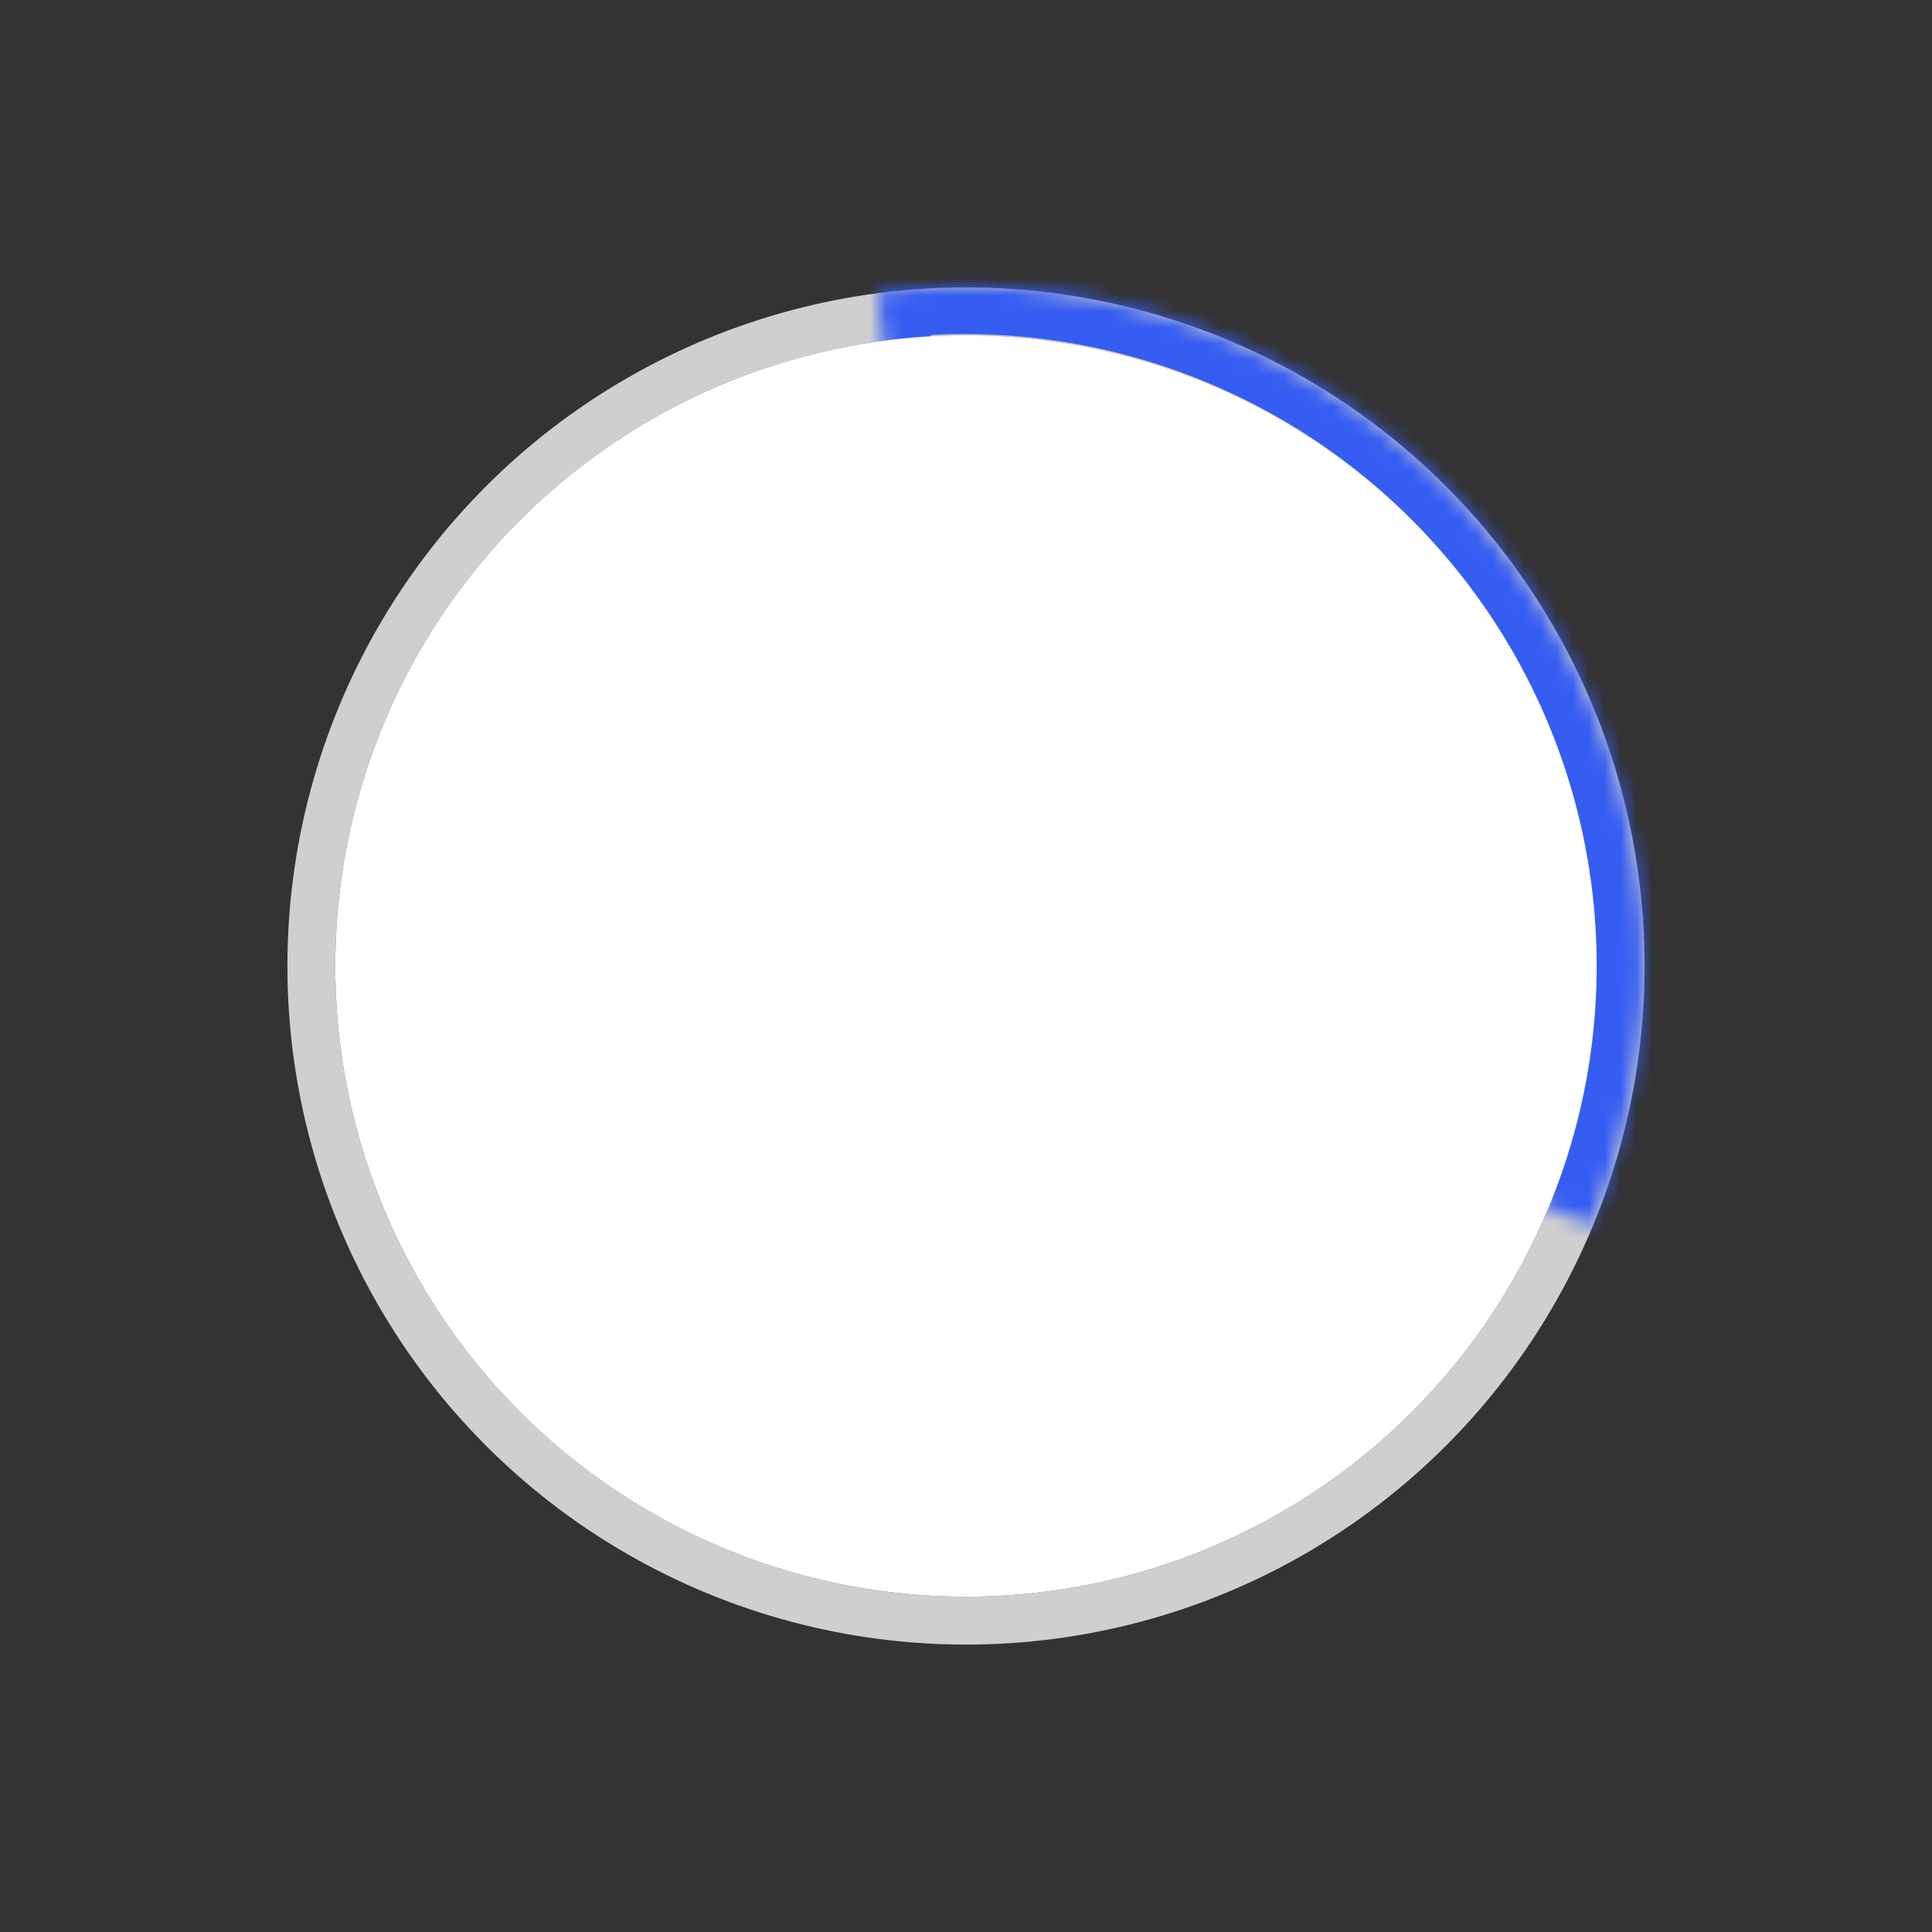
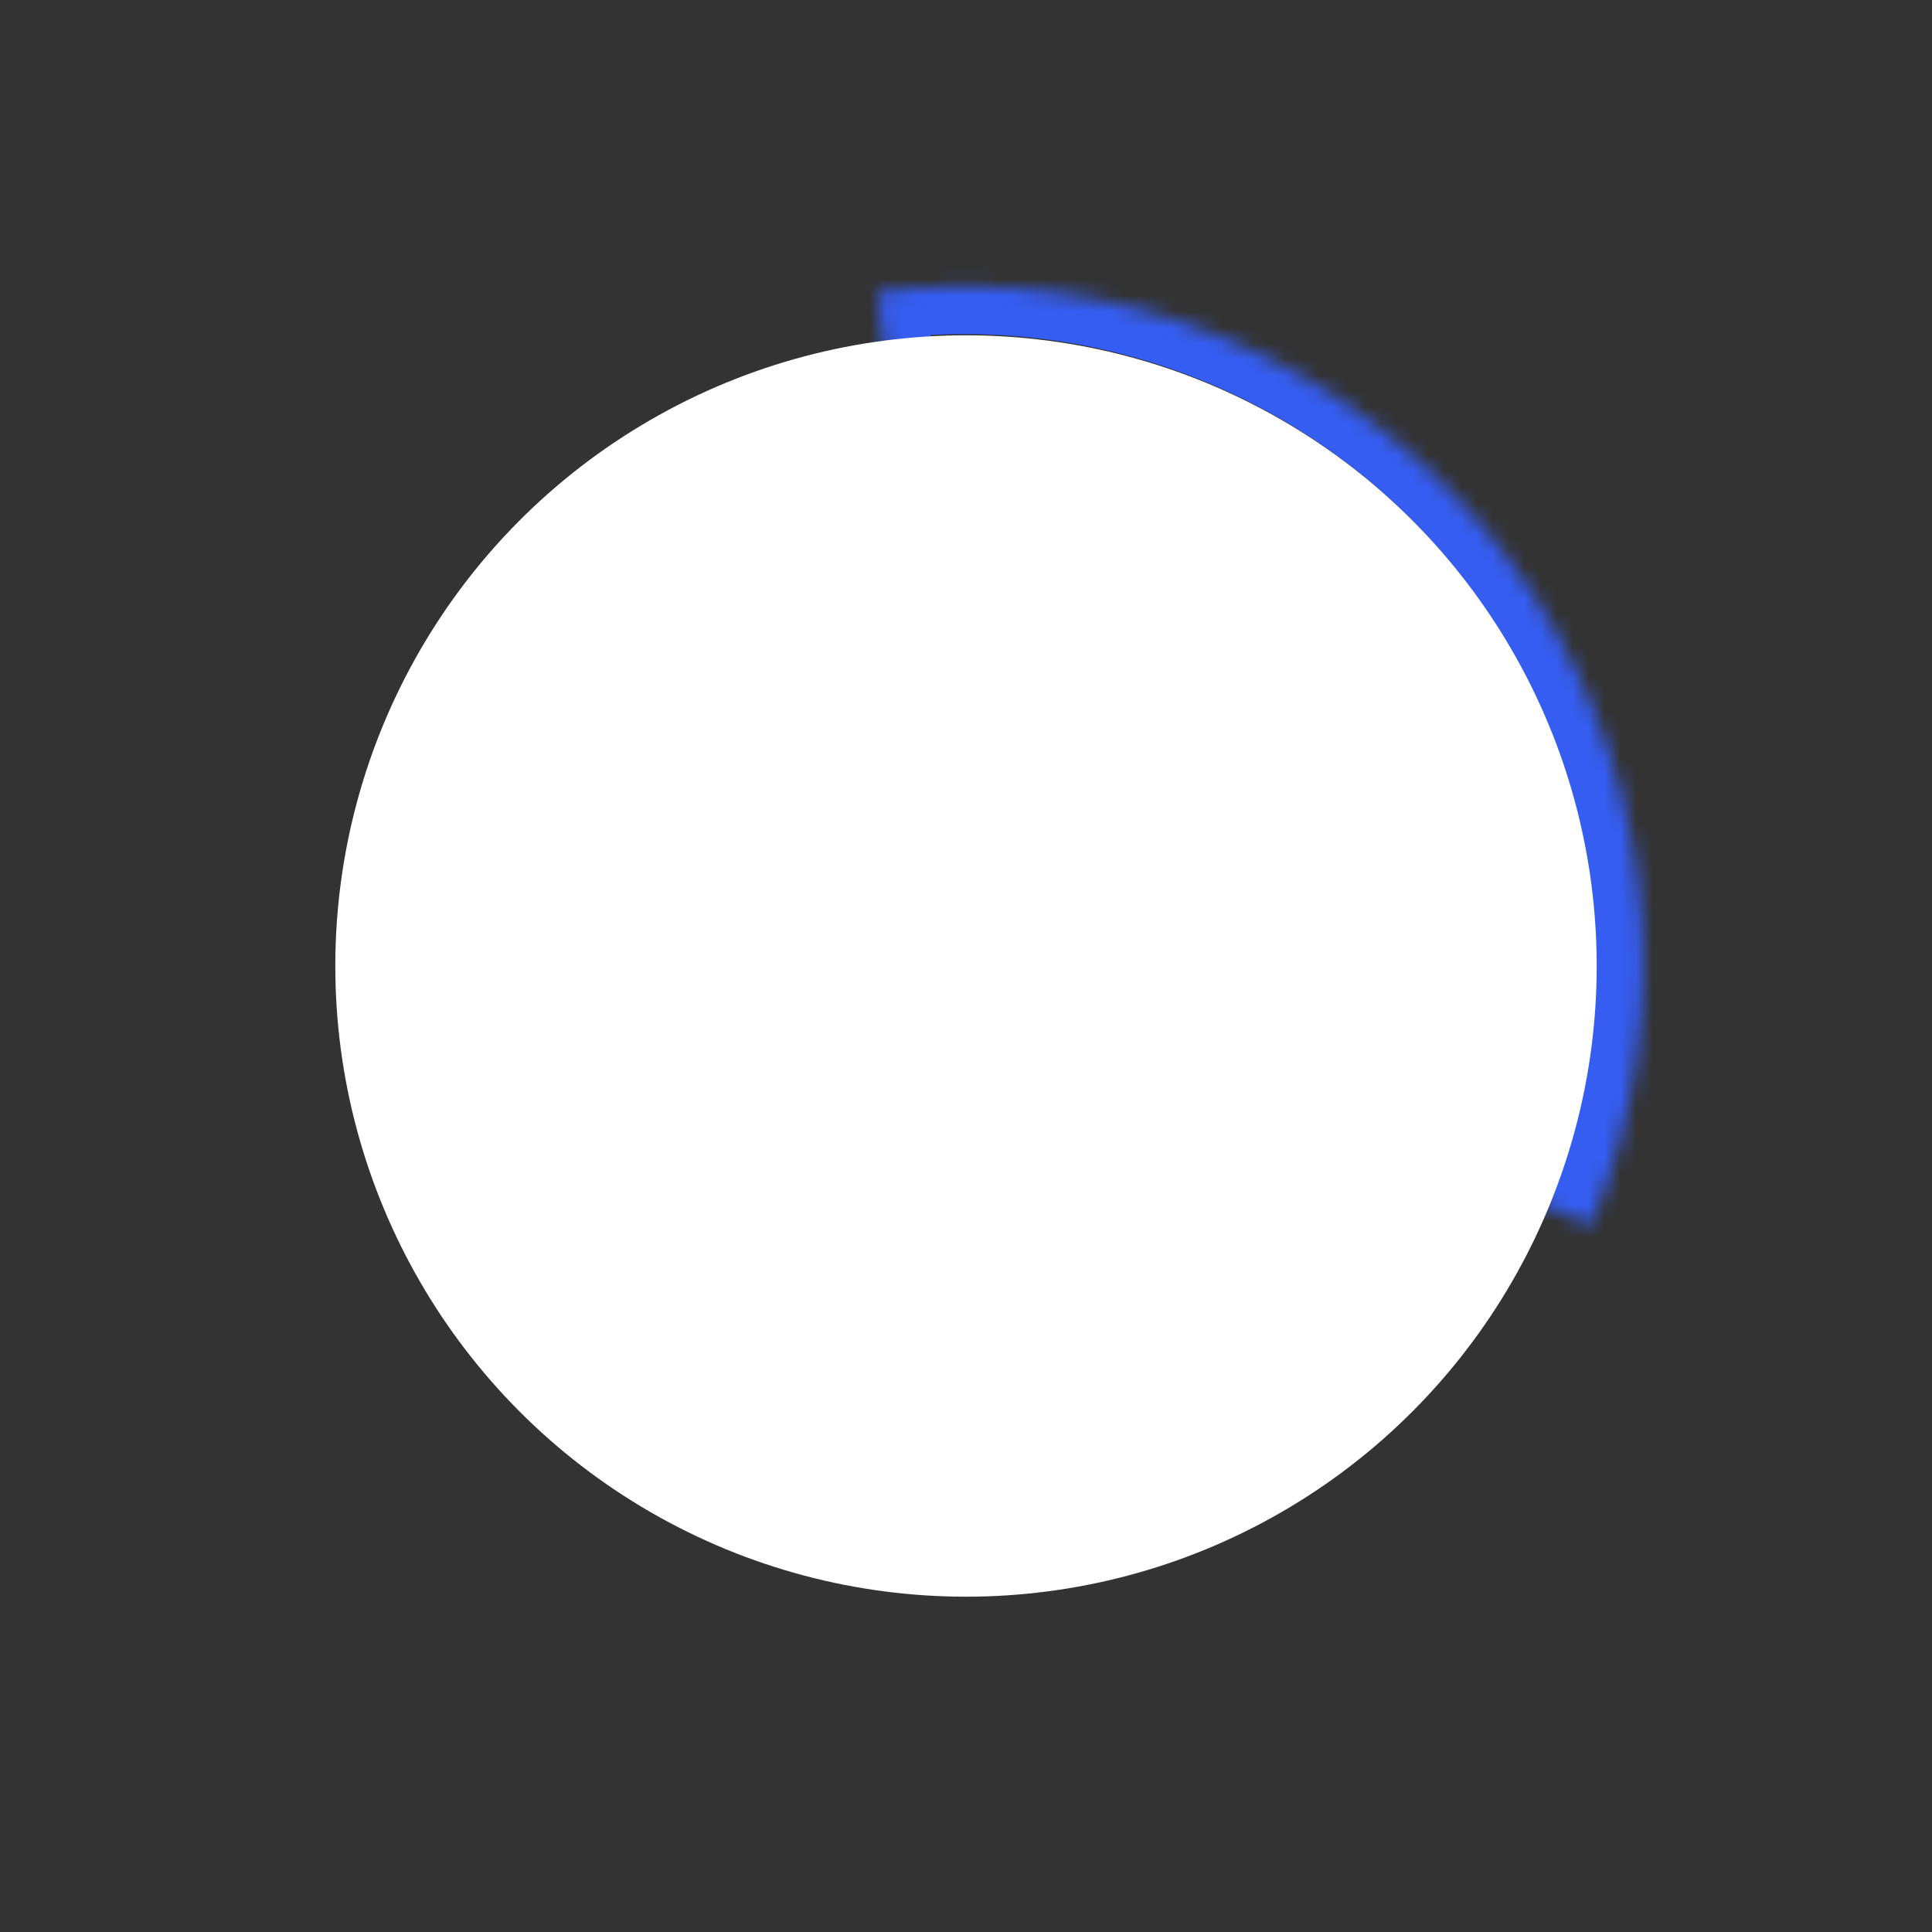
<svg xmlns="http://www.w3.org/2000/svg" width="121" height="121" viewBox="0 0 121 121" fill="none">
  <rect x="0" y="0" width="121" height="121" fill="#333333" stroke="none" />
-   <circle cx="60.5" cy="60.5" r="41" stroke="#CFCFCF" stroke-width="3" />
  <mask id="path-2-inside-1_74_17" fill="white">
-     <path d="M99.661 76.754C102.529 69.865 103.531 62.341 102.569 54.941C101.606 47.541 98.712 40.525 94.177 34.598C89.642 28.671 83.626 24.043 76.735 21.179C69.844 18.314 62.32 17.315 54.92 18.282L60.424 60.424L99.661 76.754Z" />
+     <path d="M99.661 76.754C102.529 69.865 103.531 62.341 102.569 54.941C101.606 47.541 98.712 40.525 94.177 34.598C89.642 28.671 83.626 24.043 76.735 21.179C69.844 18.314 62.32 17.315 54.92 18.282L60.424 60.424L99.661 76.754" />
  </mask>
  <path d="M99.661 76.754C102.529 69.865 103.531 62.341 102.569 54.941C101.606 47.541 98.712 40.525 94.177 34.598C89.642 28.671 83.626 24.043 76.735 21.179C69.844 18.314 62.32 17.315 54.92 18.282L60.424 60.424L99.661 76.754Z" stroke="#355DF2" stroke-width="6" mask="url(#path-2-inside-1_74_17)" />
  <circle cx="60.5" cy="60.5" r="39.5" fill="white" />
</svg>